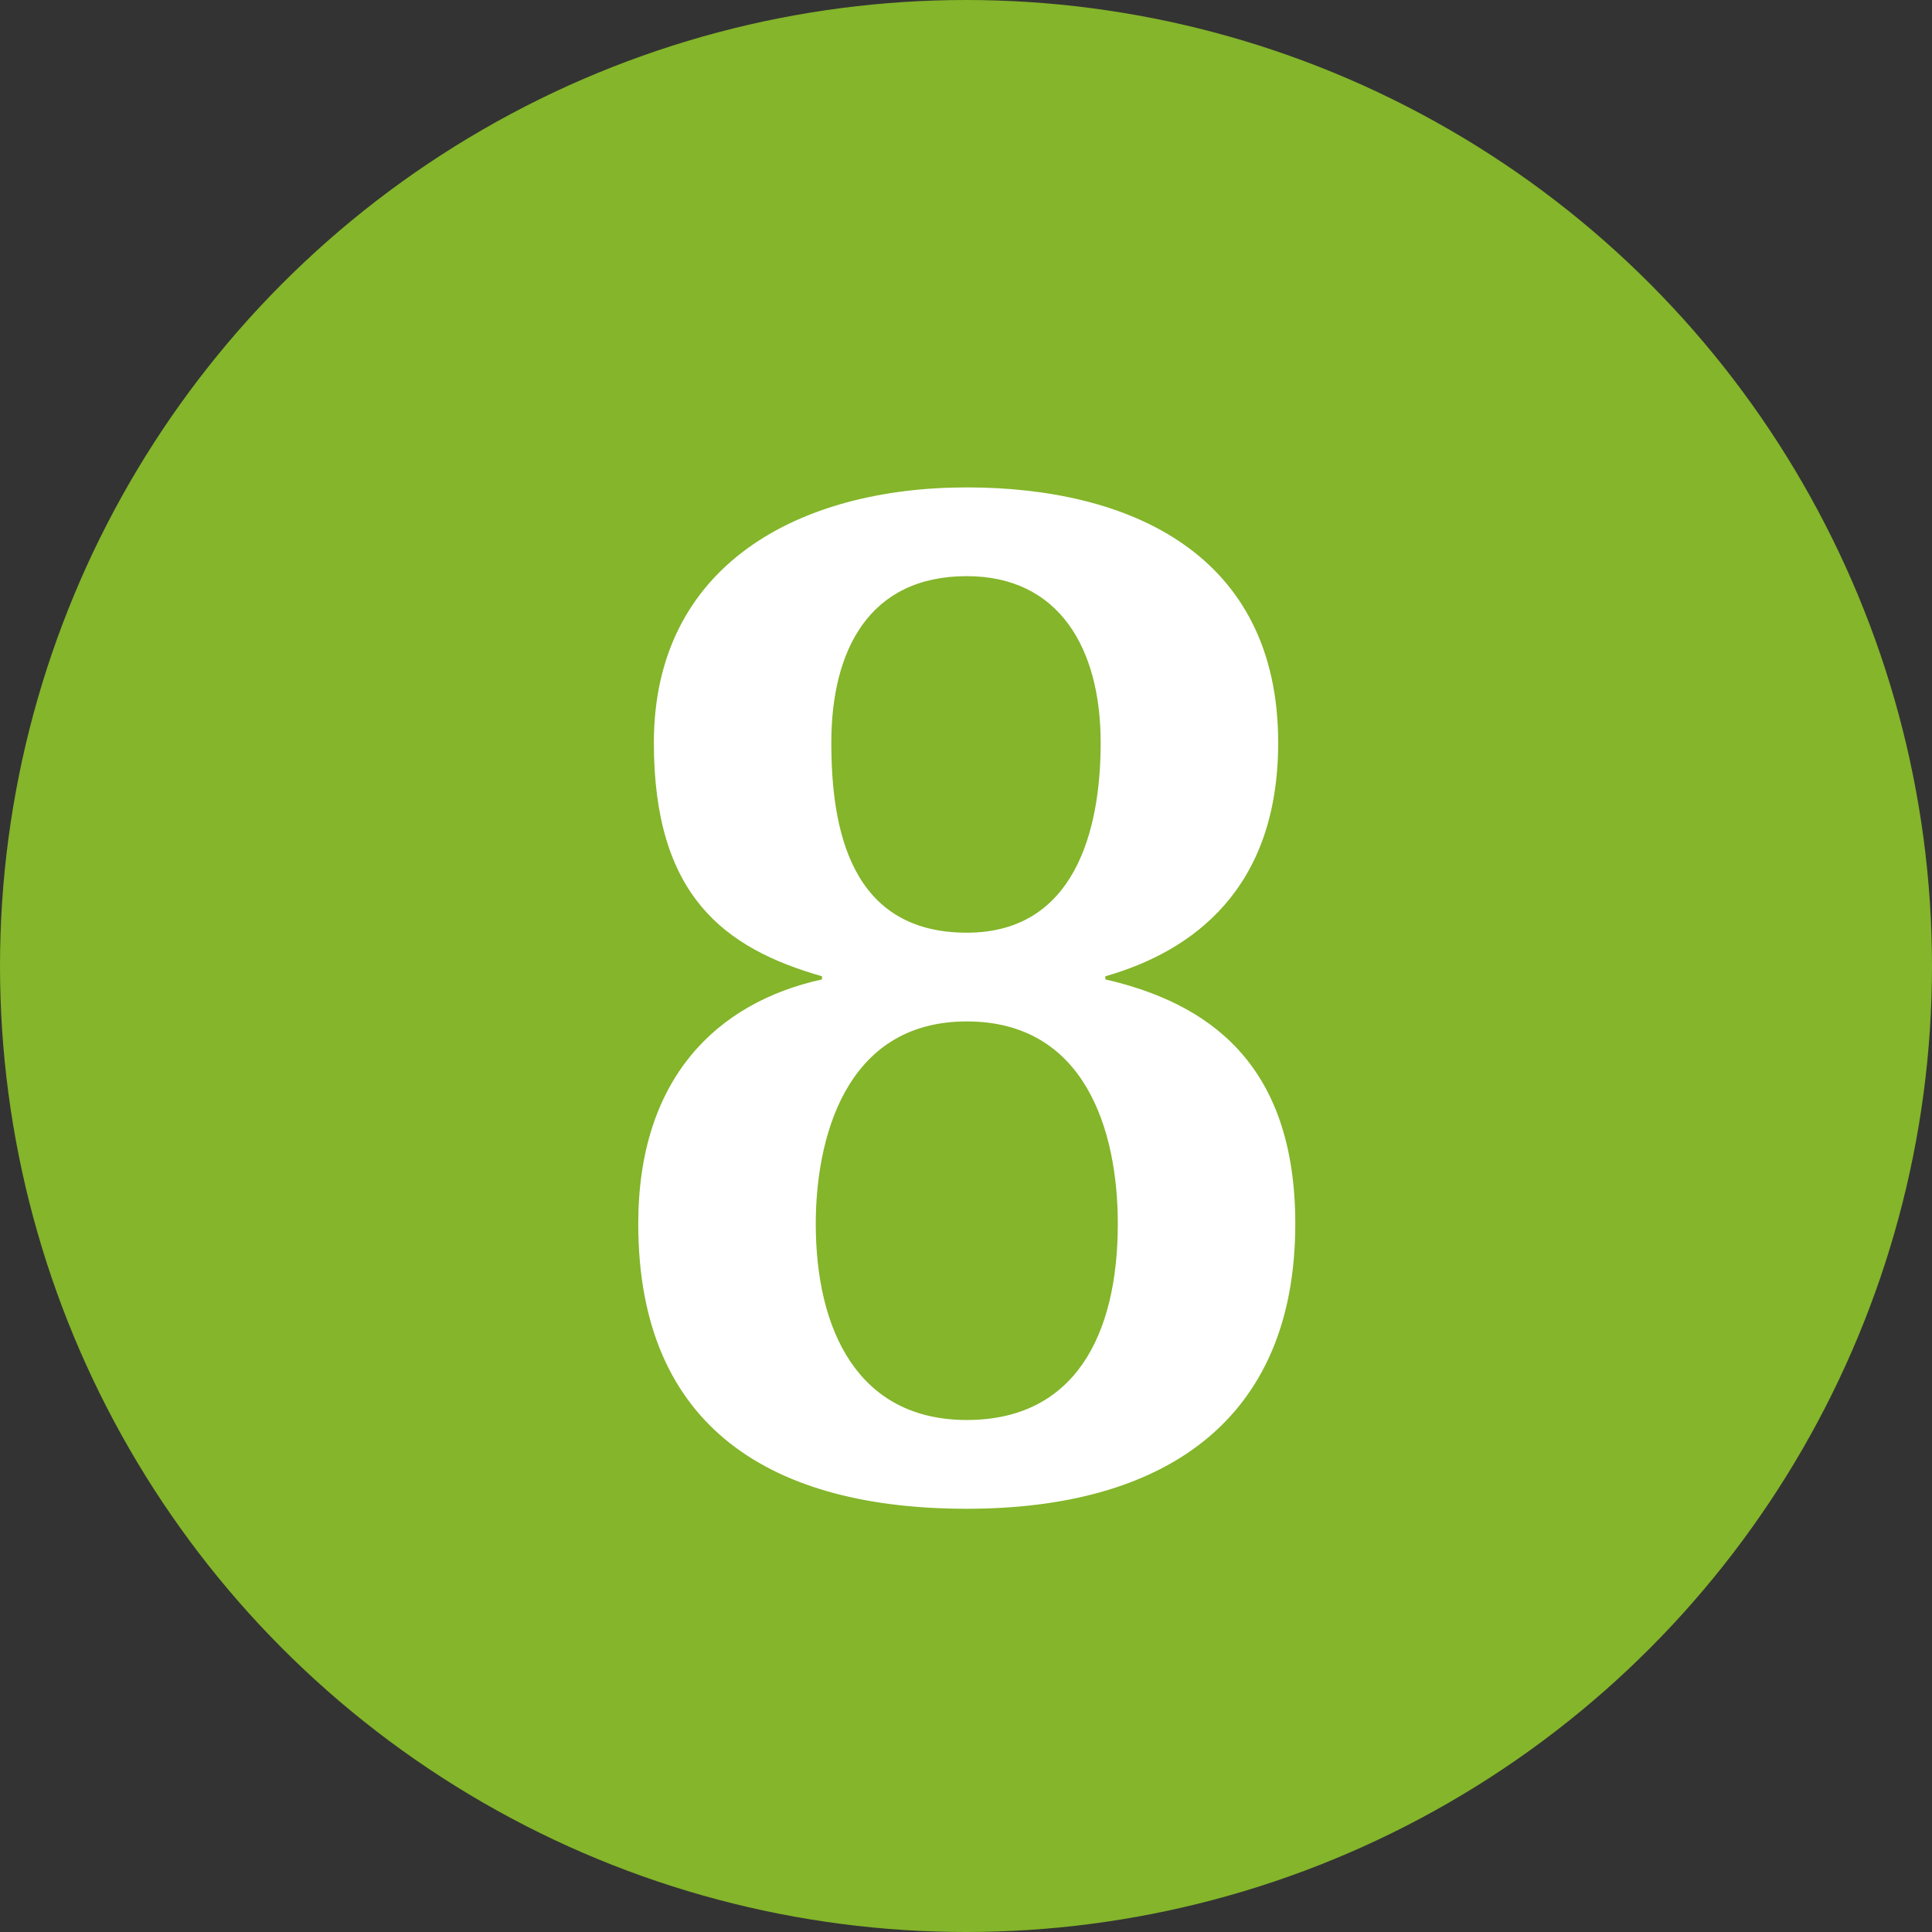
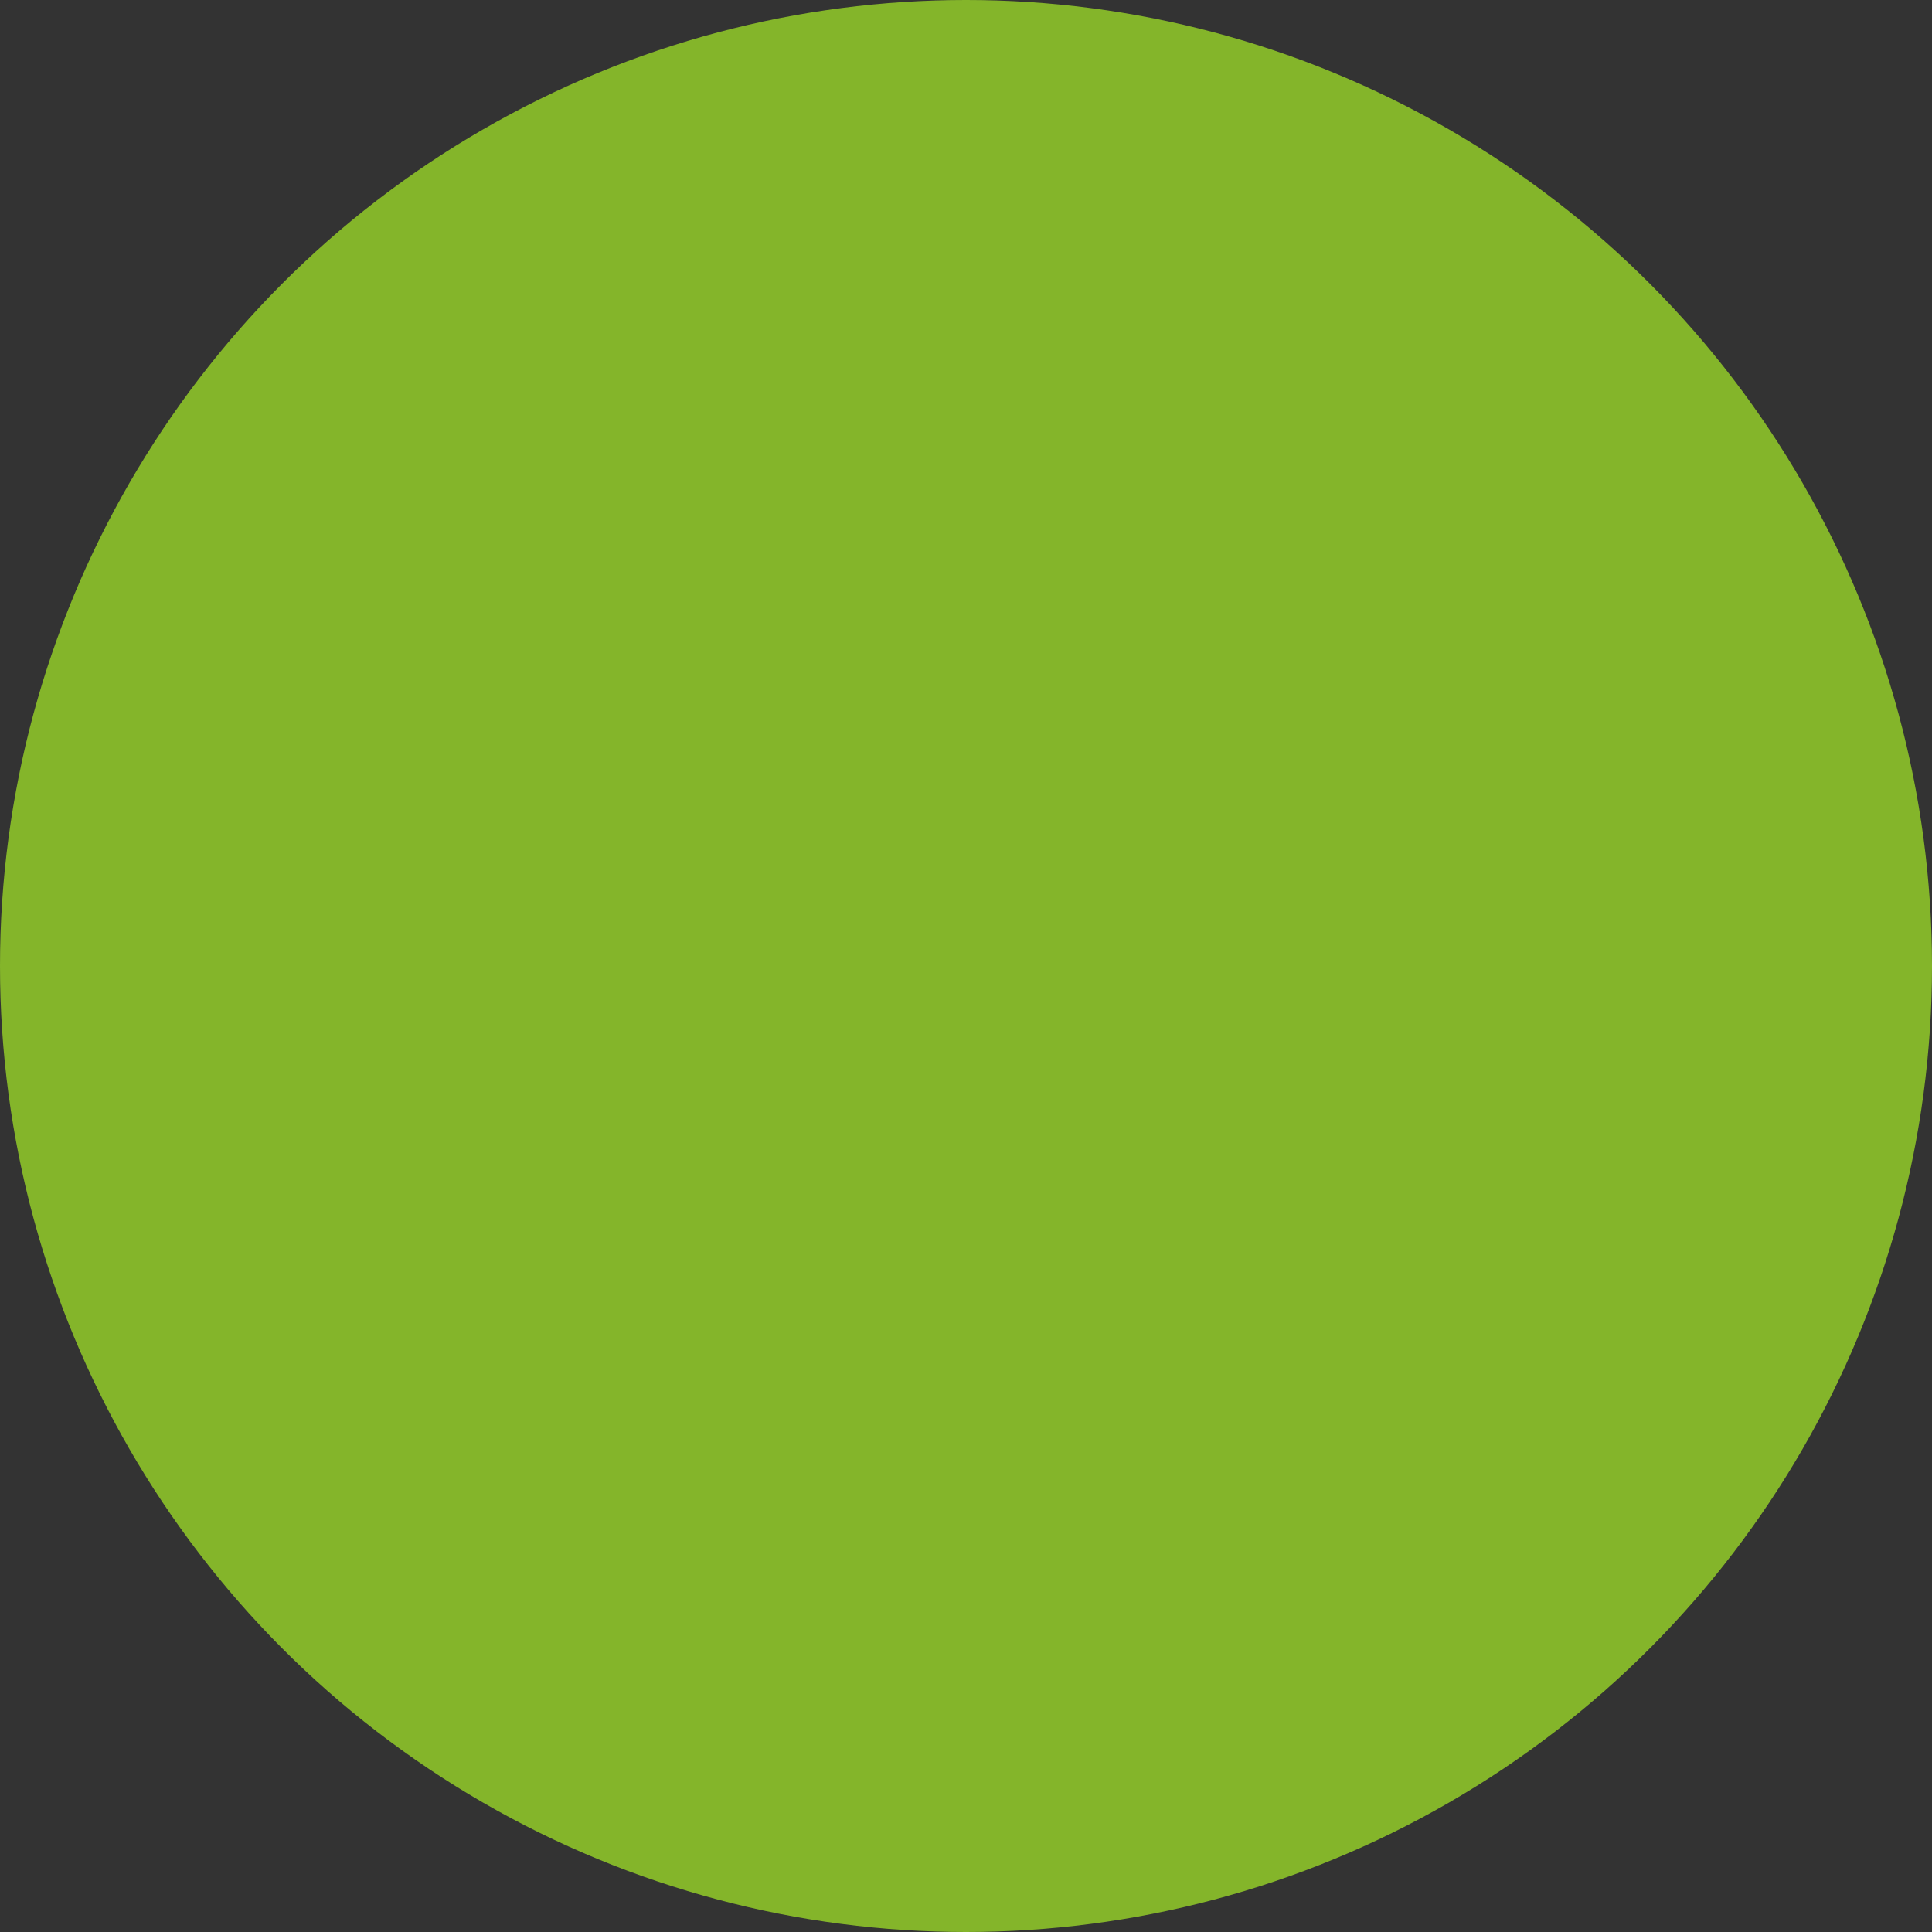
<svg xmlns="http://www.w3.org/2000/svg" width="75" height="75" viewBox="0 0 75 75">
  <rect x="0" y="0" width="75" height="75" fill="#333333" stroke="none" />
  <defs>
    <style>
      .cls-1 {
        fill: #fff;
      }

      .cls-2 {
        fill: #84b52a;
      }
    </style>
  </defs>
  <g id="Ebene_1" data-name="Ebene 1">
    <circle class="cls-2" cx="37.5" cy="37.5" r="37.5" />
  </g>
  <g id="_1" data-name="1">
-     <path class="cls-1" d="M24.777,47.509c0-5.621,3.022-8.583,7.133-9.489v-.121c-3.809-1.088-6.527-3.143-6.527-9.066,0-6.89,5.621-9.912,12.148-9.912,6.346,0,12.088,2.599,12.088,9.912,0,5.682-3.324,8.099-6.709,9.066v.121c3.928,.906,7.373,3.203,7.373,9.489,0,7.676-5.137,11.061-12.752,11.061-7.495,0-12.754-3.083-12.754-11.061Zm12.754,7.615c4.17,0,5.862-3.264,5.862-7.615,0-3.626-1.269-7.857-5.862-7.857-4.775,0-5.863,4.653-5.863,7.857,0,4.11,1.632,7.615,5.863,7.615Zm0-18.917c4.17,0,5.197-3.929,5.197-7.374,0-3.687-1.632-6.467-5.197-6.467-3.809,0-5.259,2.901-5.259,6.467,0,3.324,.726,7.374,5.259,7.374Z" />
-   </g>
+     </g>
</svg>